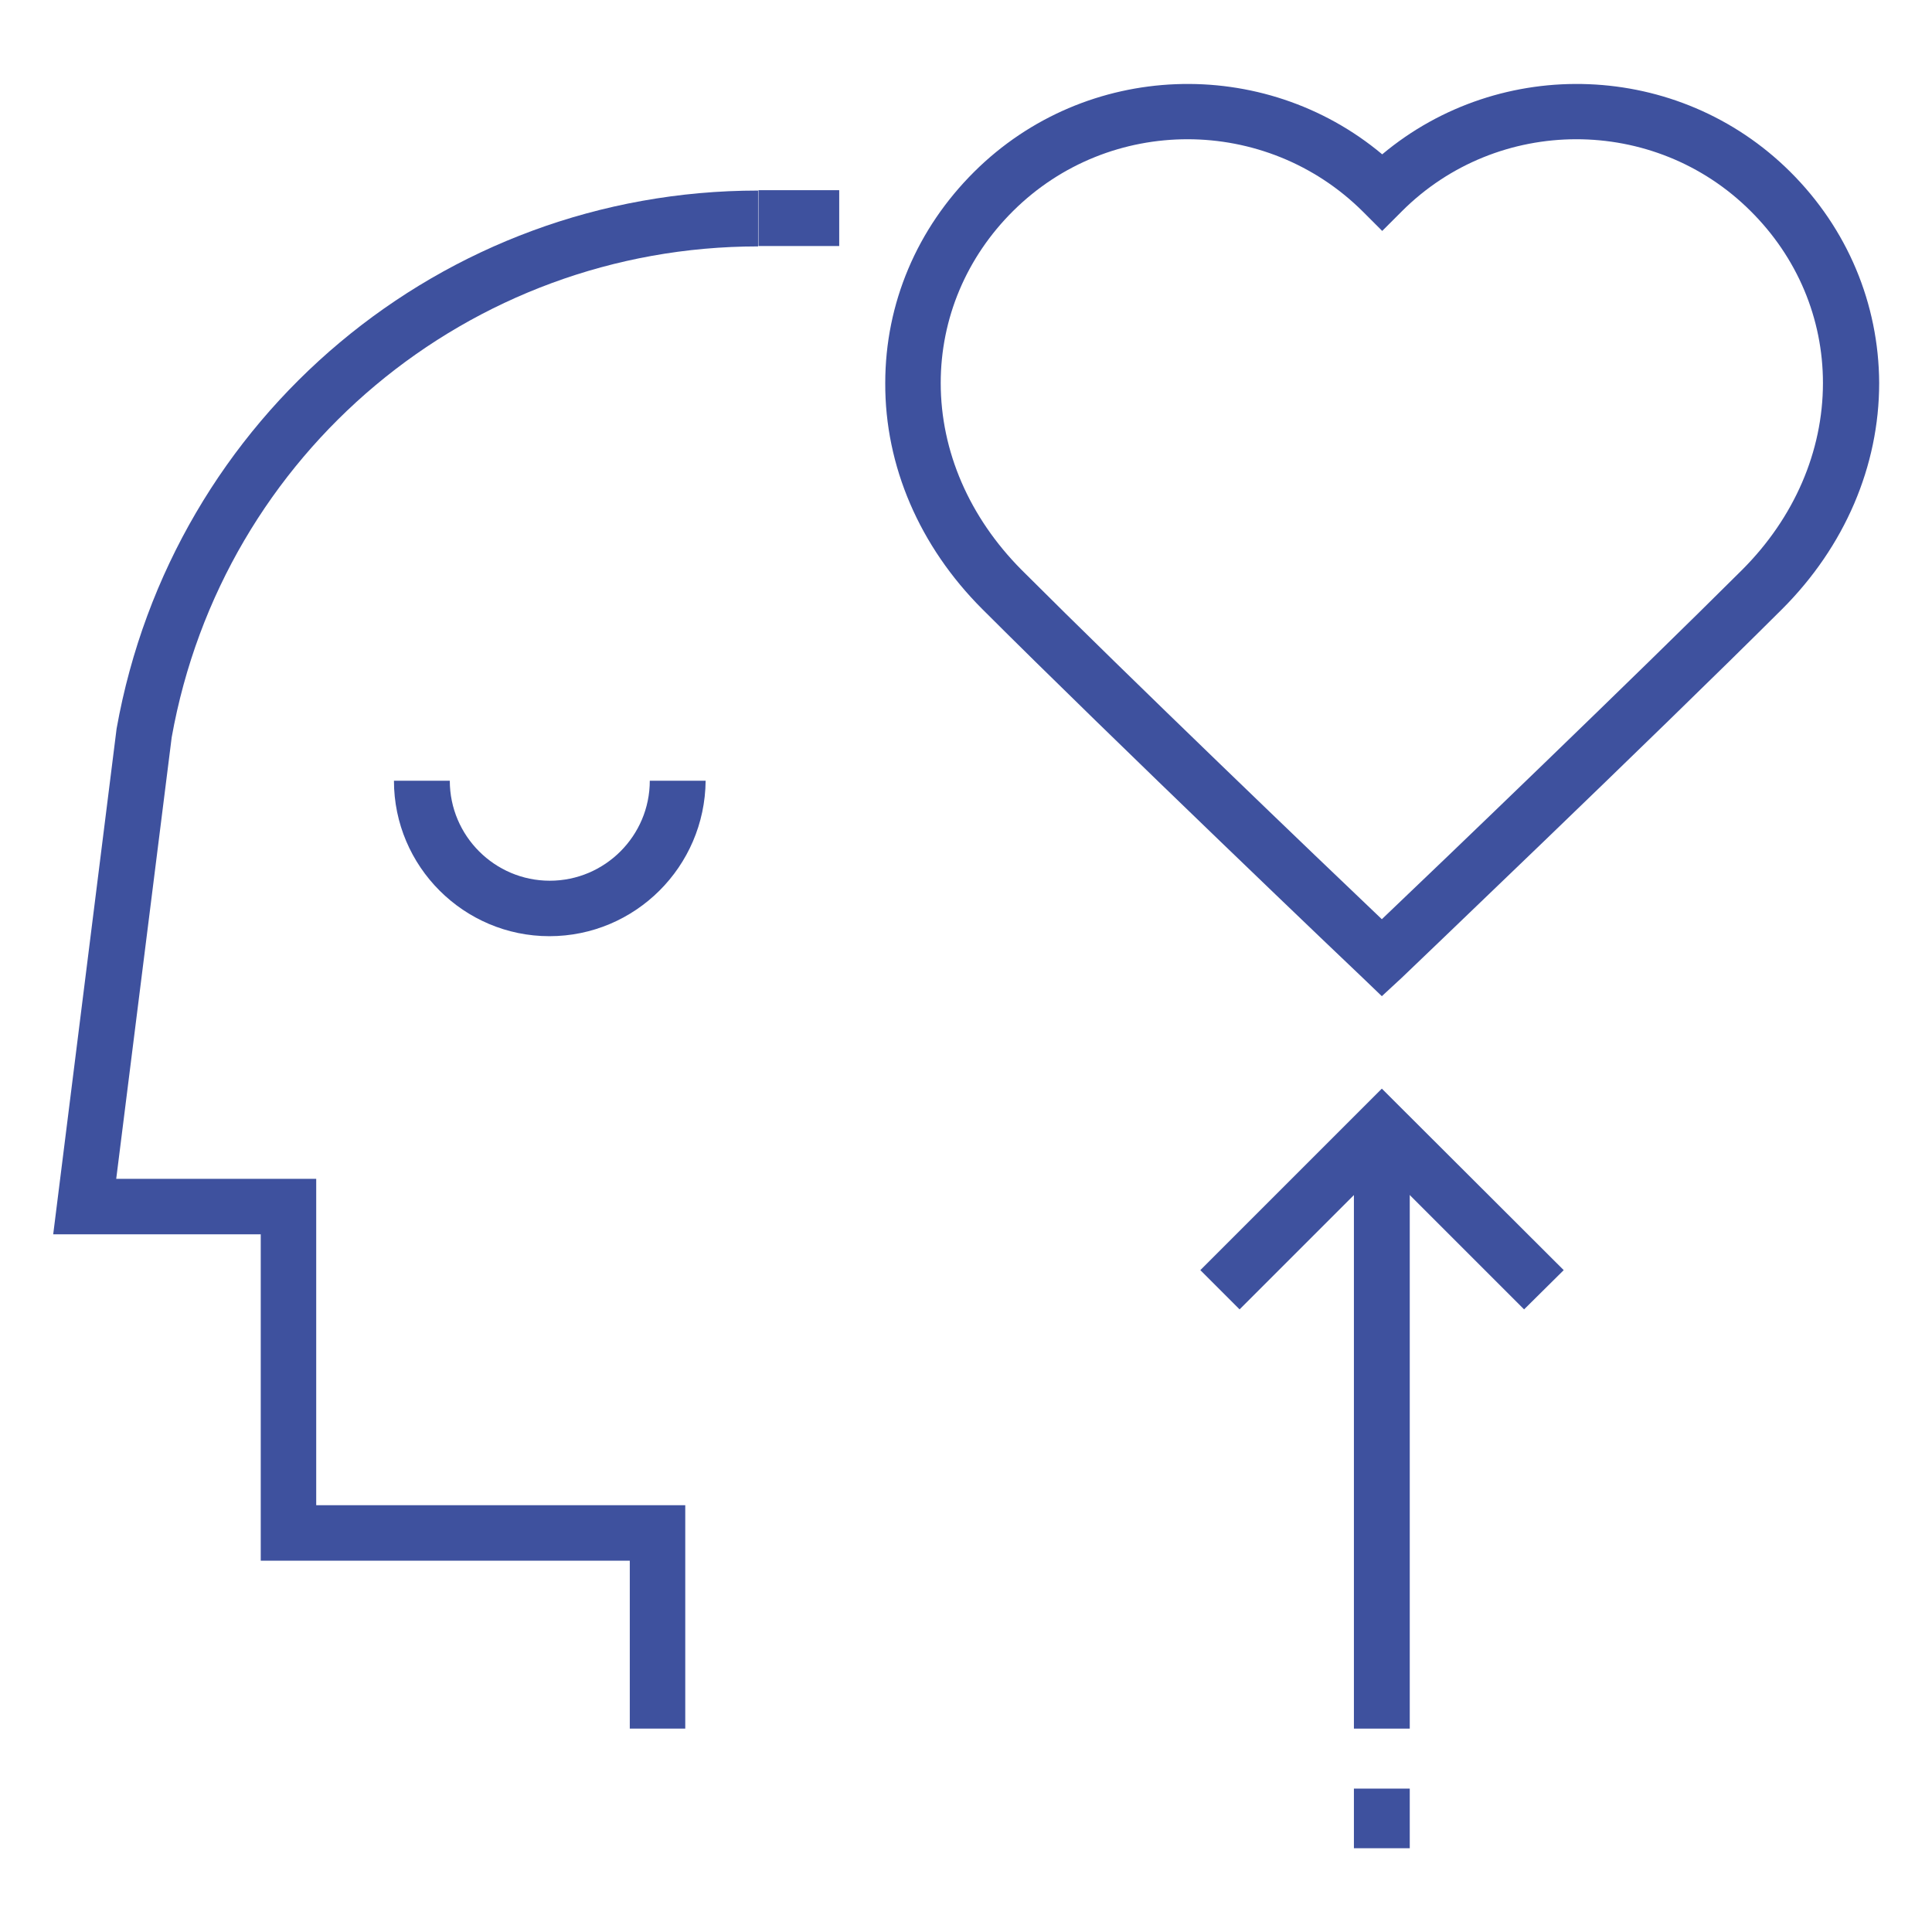
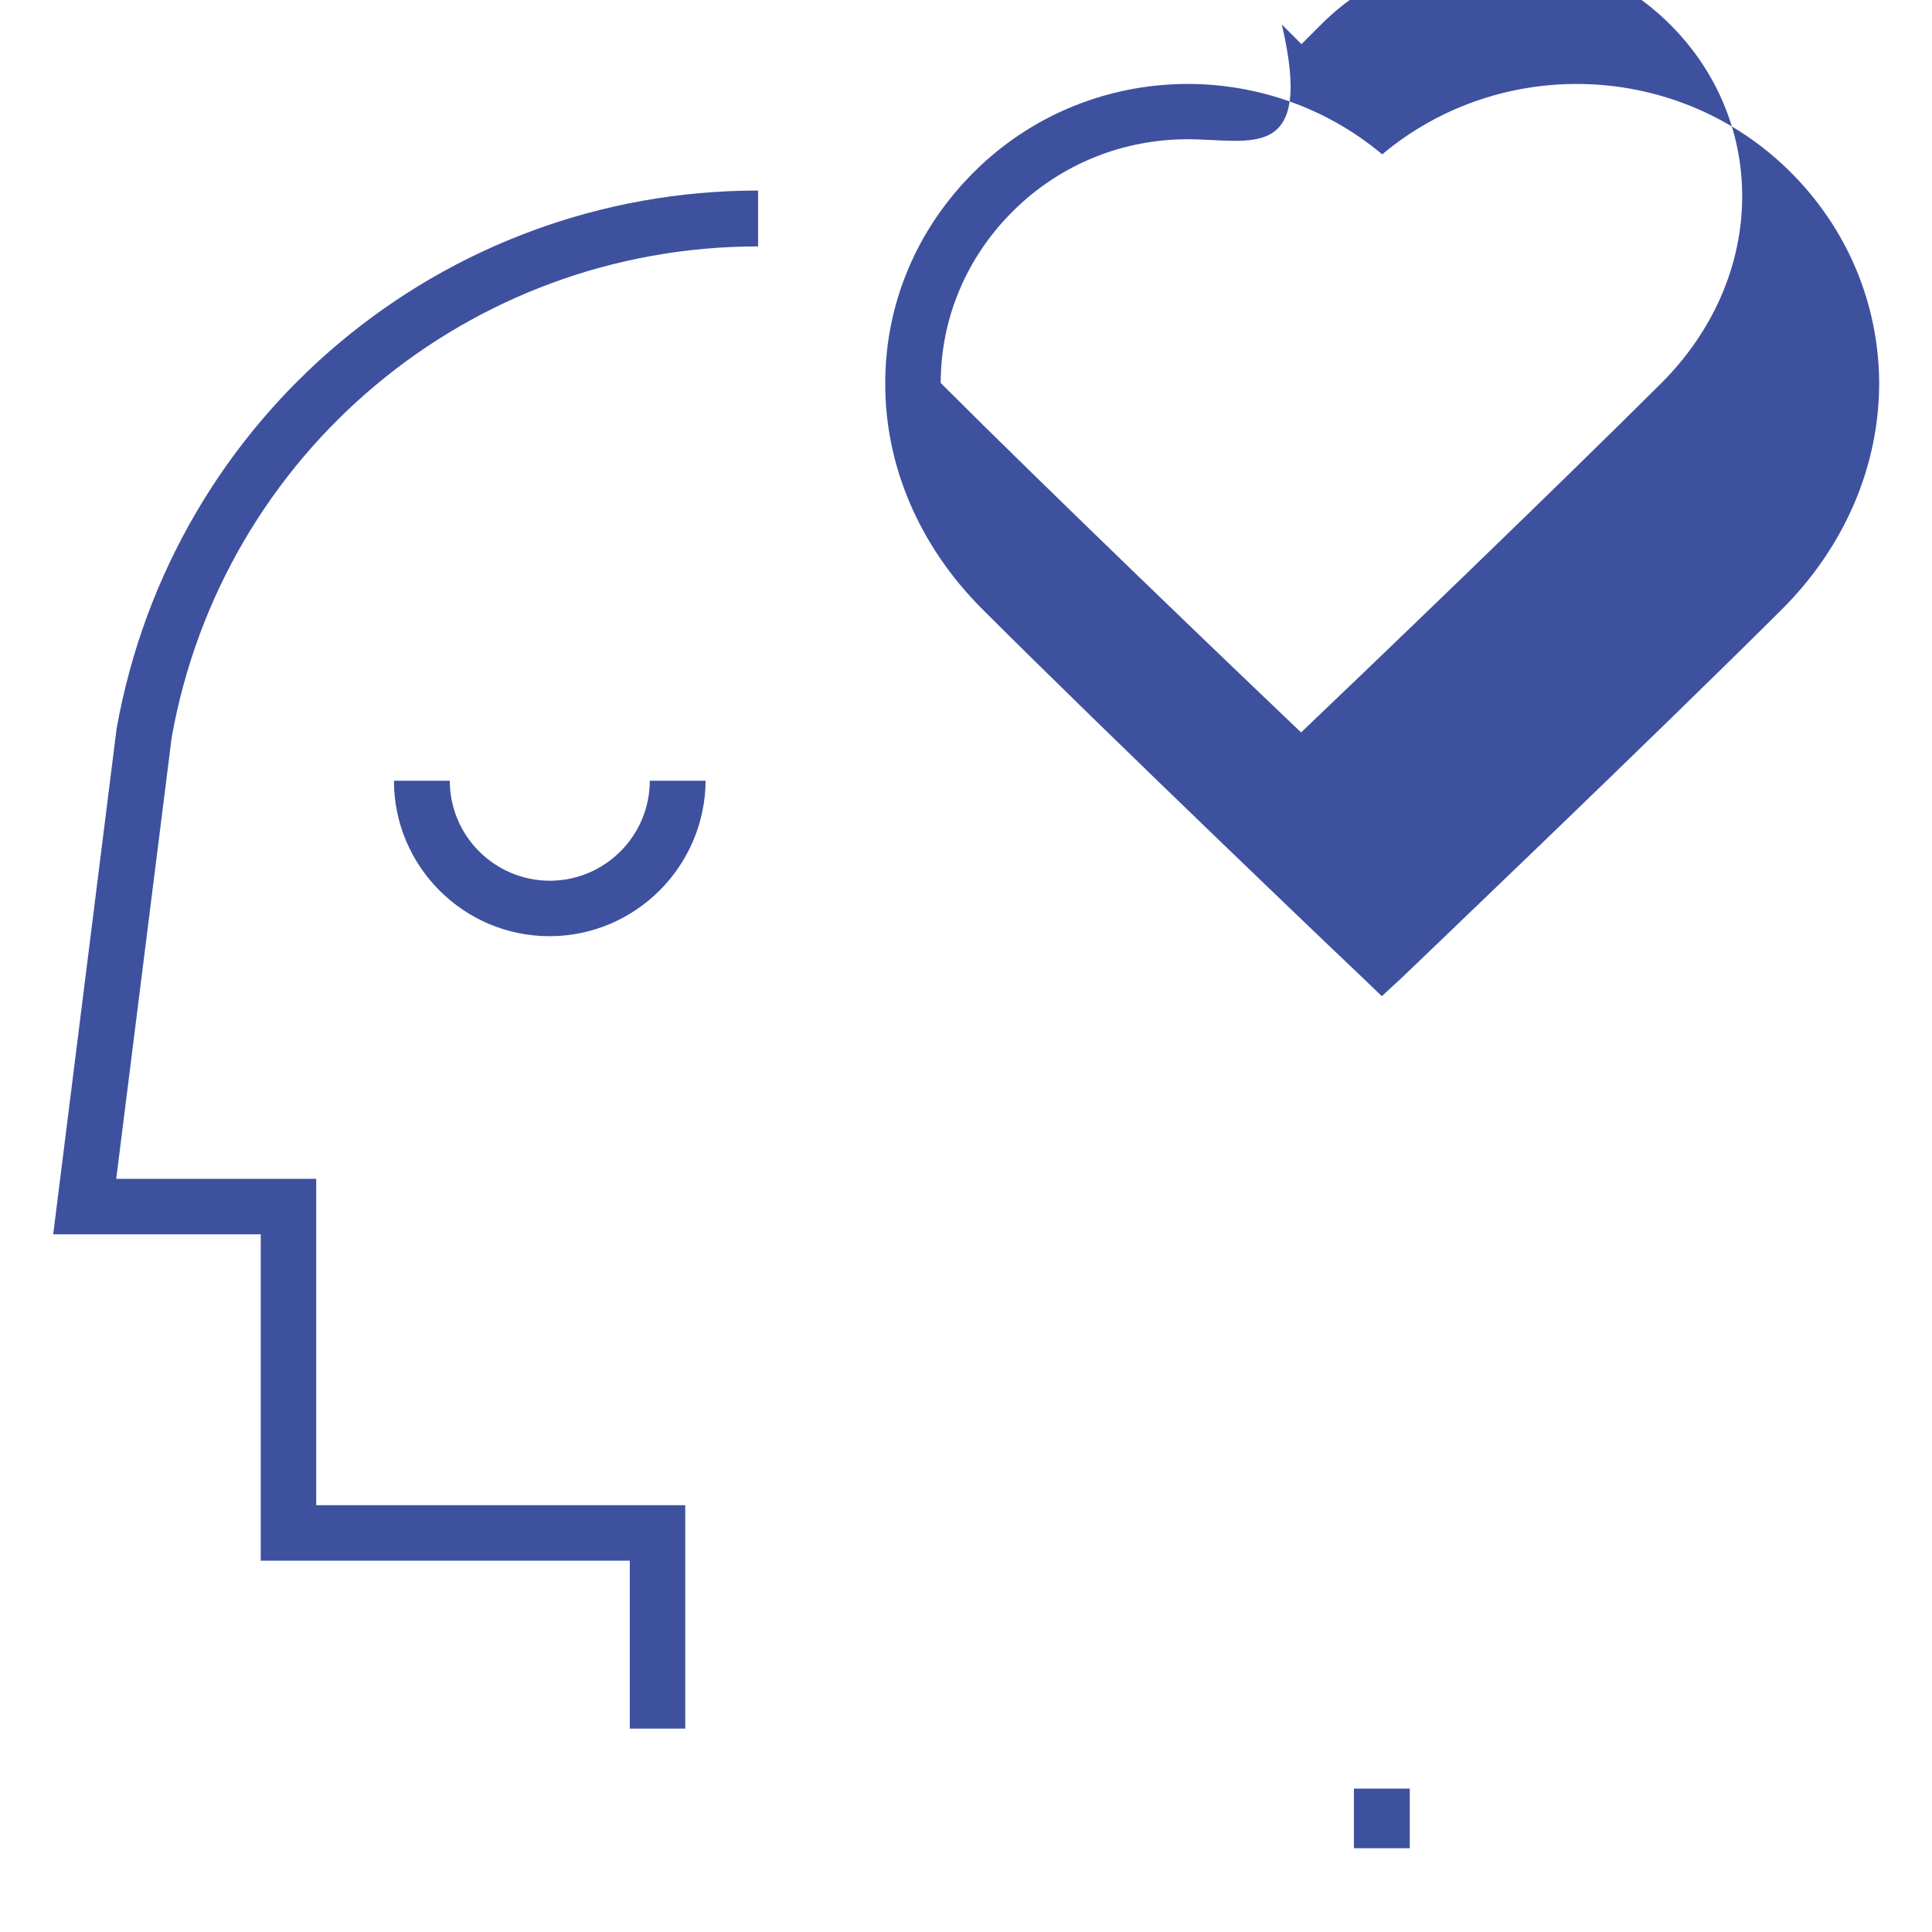
<svg xmlns="http://www.w3.org/2000/svg" version="1.1" id="Layer_1" x="0px" y="0px" viewBox="-139 51 512 512" style="enable-background:new -139 51 512 512;" xml:space="preserve">
  <style type="text/css">
	.st0{fill:#3E519E;}
</style>
  <g>
    <g>
      <g>
-         <path class="st0" d="M227.2,315l-5.1-4.9c-0.7-0.6-66.5-63.4-100.8-97.7c-16.6-16.6-25.8-37.9-25.7-59.9c0-21.1,8.4-40.9,23.6-56     c29.6-29.4,76.7-30.9,108.1-4.6c31.4-26.3,78.5-24.8,108.1,4.6c15.2,15.1,23.5,35,23.6,56c0,22-9.1,43.3-25.7,59.9l0,0     c-34.4,34.3-100.2,97.1-100.8,97.7L227.2,315z M175.7,87.9c-16.7,0-33.4,6.3-46.2,19c-12.4,12.3-19.2,28.5-19.2,45.6     c0,18.1,7.6,35.6,21.4,49.5c28.6,28.6,79.3,77.2,95.5,92.6c16.2-15.4,66.8-64,95.5-92.6c13.8-13.8,21.4-31.4,21.4-49.5     c0-17.1-6.8-33.3-19.2-45.6c-25.5-25.4-67-25.3-92.4,0.1l-5.2,5.2l-5.2-5.2C209.3,94.3,192.5,87.9,175.7,87.9z" />
+         <path class="st0" d="M227.2,315l-5.1-4.9c-0.7-0.6-66.5-63.4-100.8-97.7c-16.6-16.6-25.8-37.9-25.7-59.9c0-21.1,8.4-40.9,23.6-56     c29.6-29.4,76.7-30.9,108.1-4.6c31.4-26.3,78.5-24.8,108.1,4.6c15.2,15.1,23.5,35,23.6,56c0,22-9.1,43.3-25.7,59.9l0,0     c-34.4,34.3-100.2,97.1-100.8,97.7L227.2,315z M175.7,87.9c-16.7,0-33.4,6.3-46.2,19c-12.4,12.3-19.2,28.5-19.2,45.6     c28.6,28.6,79.3,77.2,95.5,92.6c16.2-15.4,66.8-64,95.5-92.6c13.8-13.8,21.4-31.4,21.4-49.5     c0-17.1-6.8-33.3-19.2-45.6c-25.5-25.4-67-25.3-92.4,0.1l-5.2,5.2l-5.2-5.2C209.3,94.3,192.5,87.9,175.7,87.9z" />
      </g>
    </g>
    <g>
      <path class="st0" d="M42.7,509.1H27.9v-44.5h-97.8v-86.5h-55l16.8-134c14.8-82.8,86.3-142.6,170-142.6v14.8    c-76.6,0-141.9,54.7-155.4,130.1l-14.7,117h53v86.5h97.8V509.1z" />
    </g>
    <g>
-       <rect x="62" y="101.4" class="st0" width="21.4" height="14.8" />
-     </g>
+       </g>
    <g>
      <g>
        <g>
          <rect x="219.8" y="525" class="st0" width="14.8" height="15.8" />
        </g>
      </g>
      <g>
        <g>
-           <rect x="219.8" y="357.1" class="st0" width="14.8" height="152" />
-         </g>
+           </g>
        <g>
-           <polygon class="st0" points="264.9,398 227.2,360.3 189.5,398 179.1,387.6 227.2,339.5 275.4,387.6     " />
-         </g>
+           </g>
      </g>
    </g>
    <g>
      <path class="st0" d="M6.6,299.1c-22.7,0-41.2-18.5-41.2-41.2h14.8c0,14.6,11.9,26.5,26.5,26.5s26.5-11.9,26.5-26.5h14.8    C47.8,280.7,29.3,299.1,6.6,299.1z" />
    </g>
  </g>
</svg>